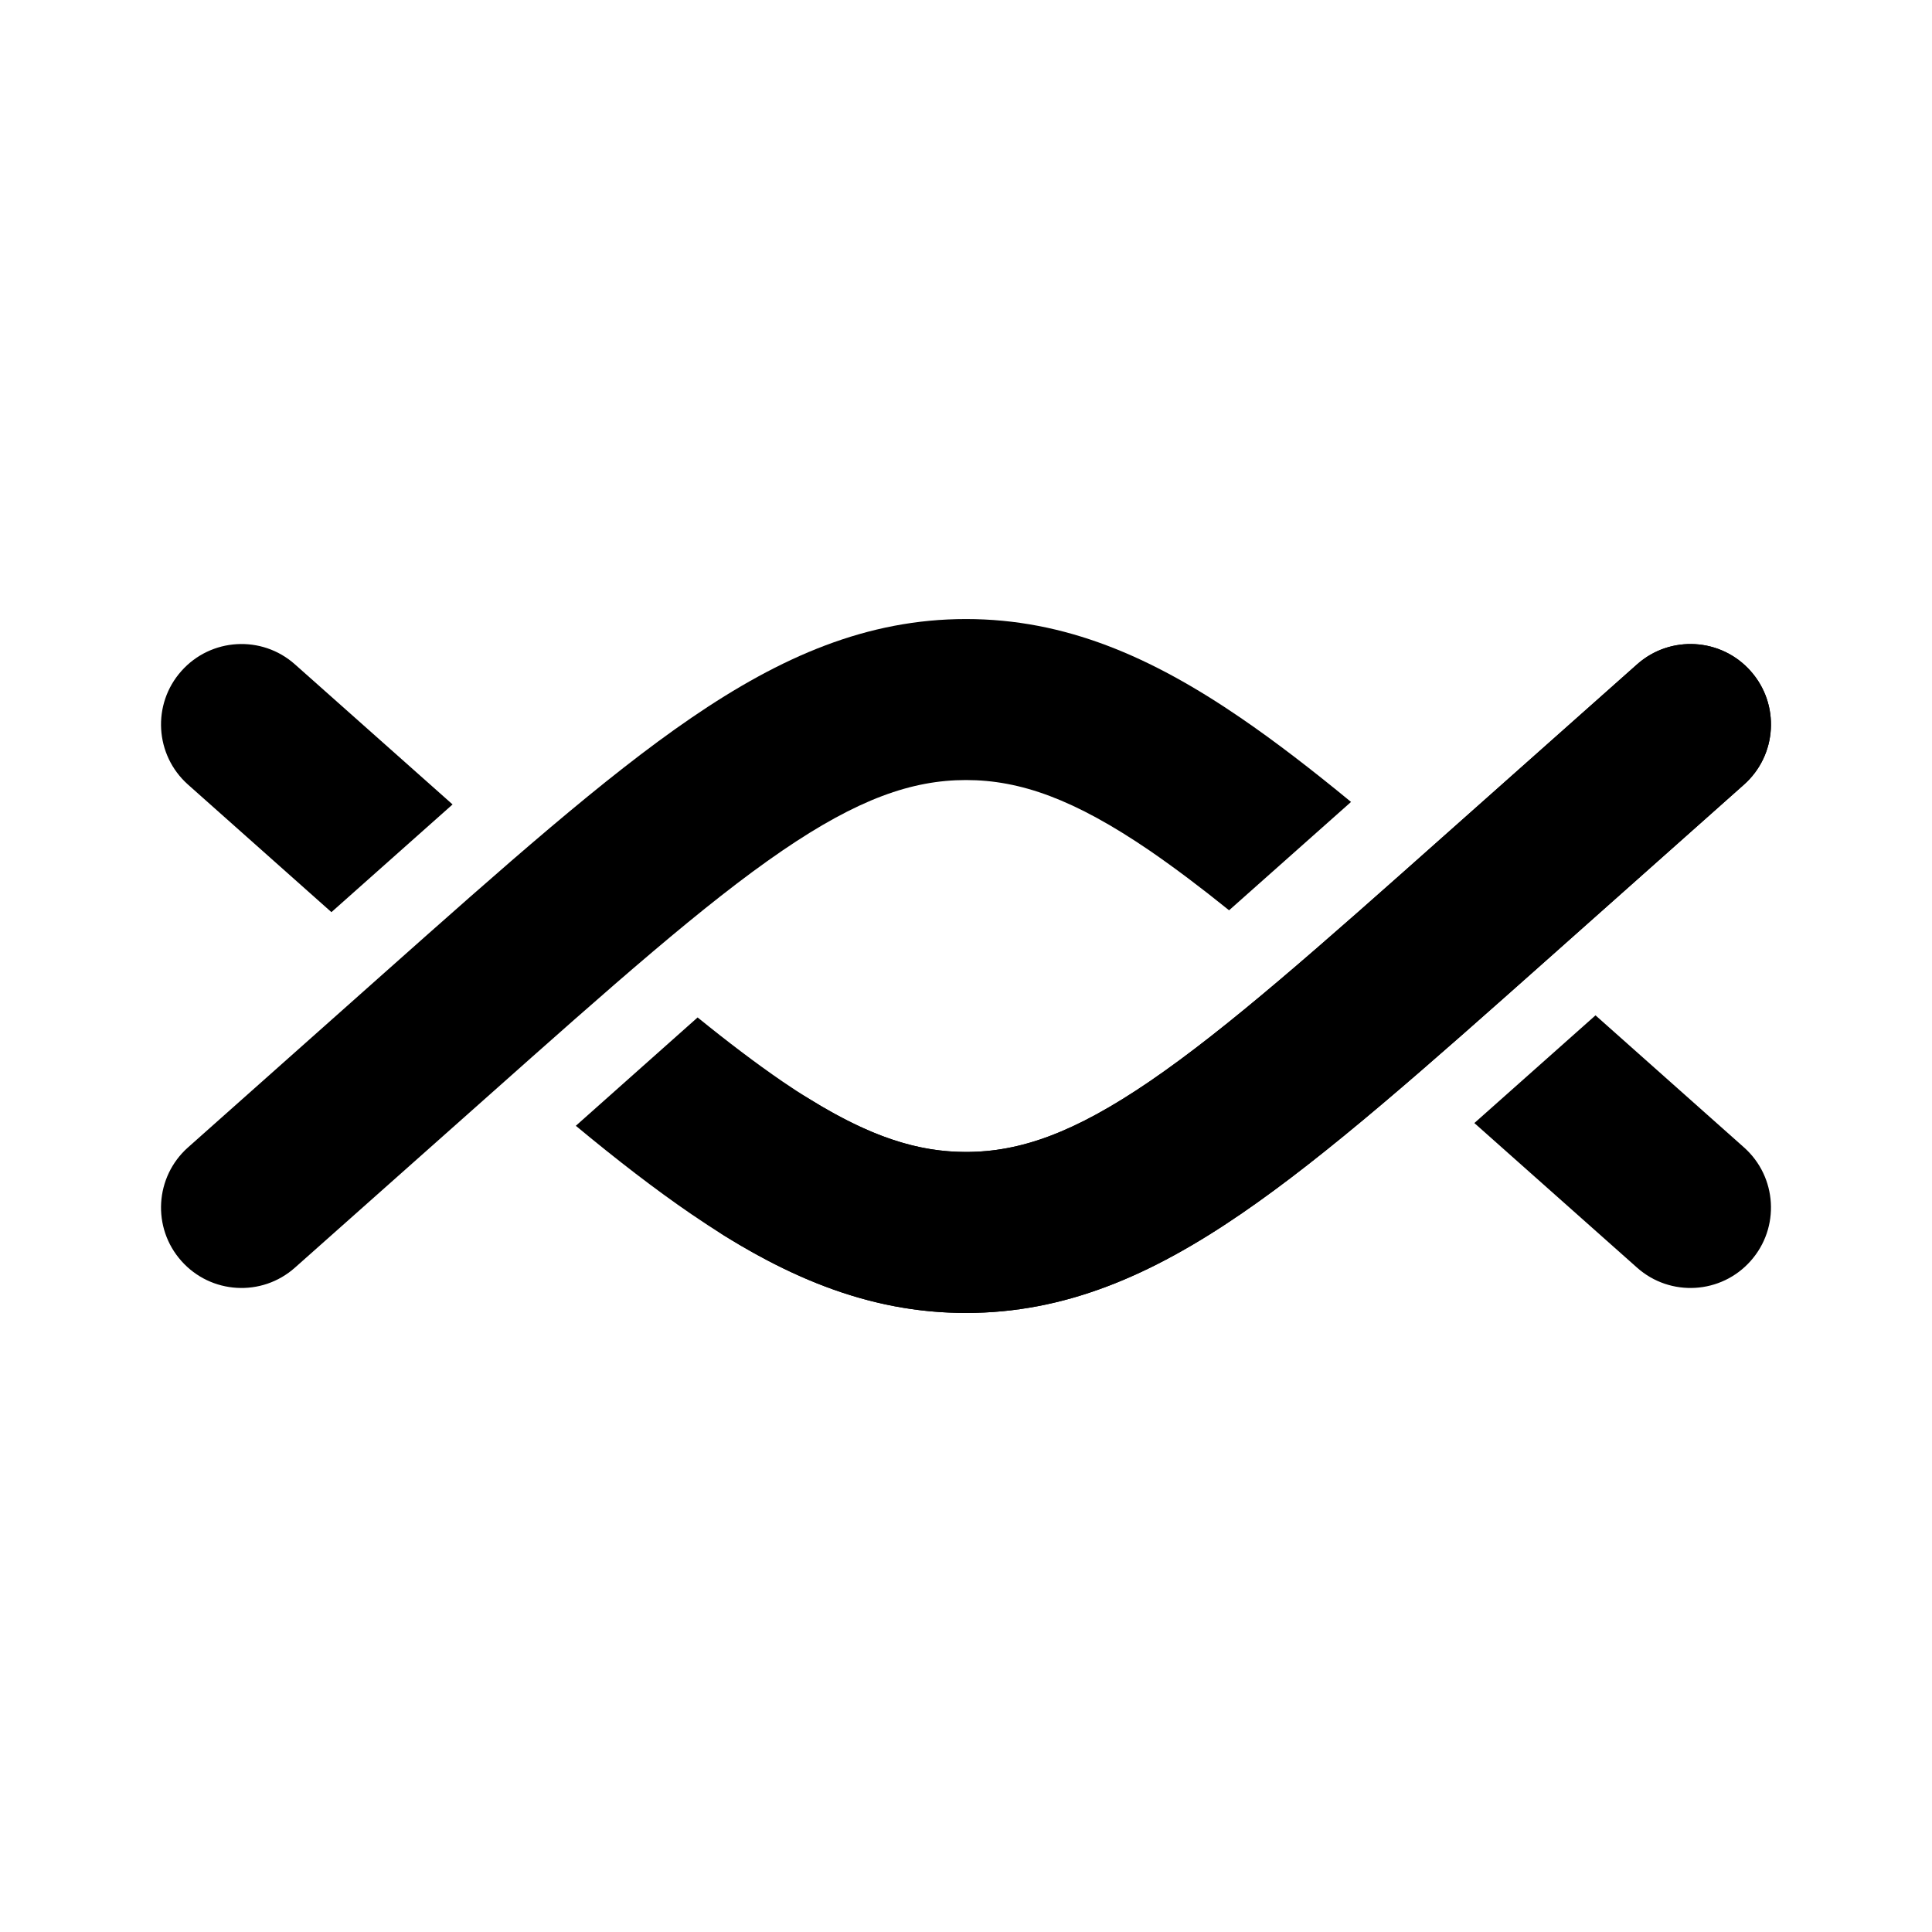
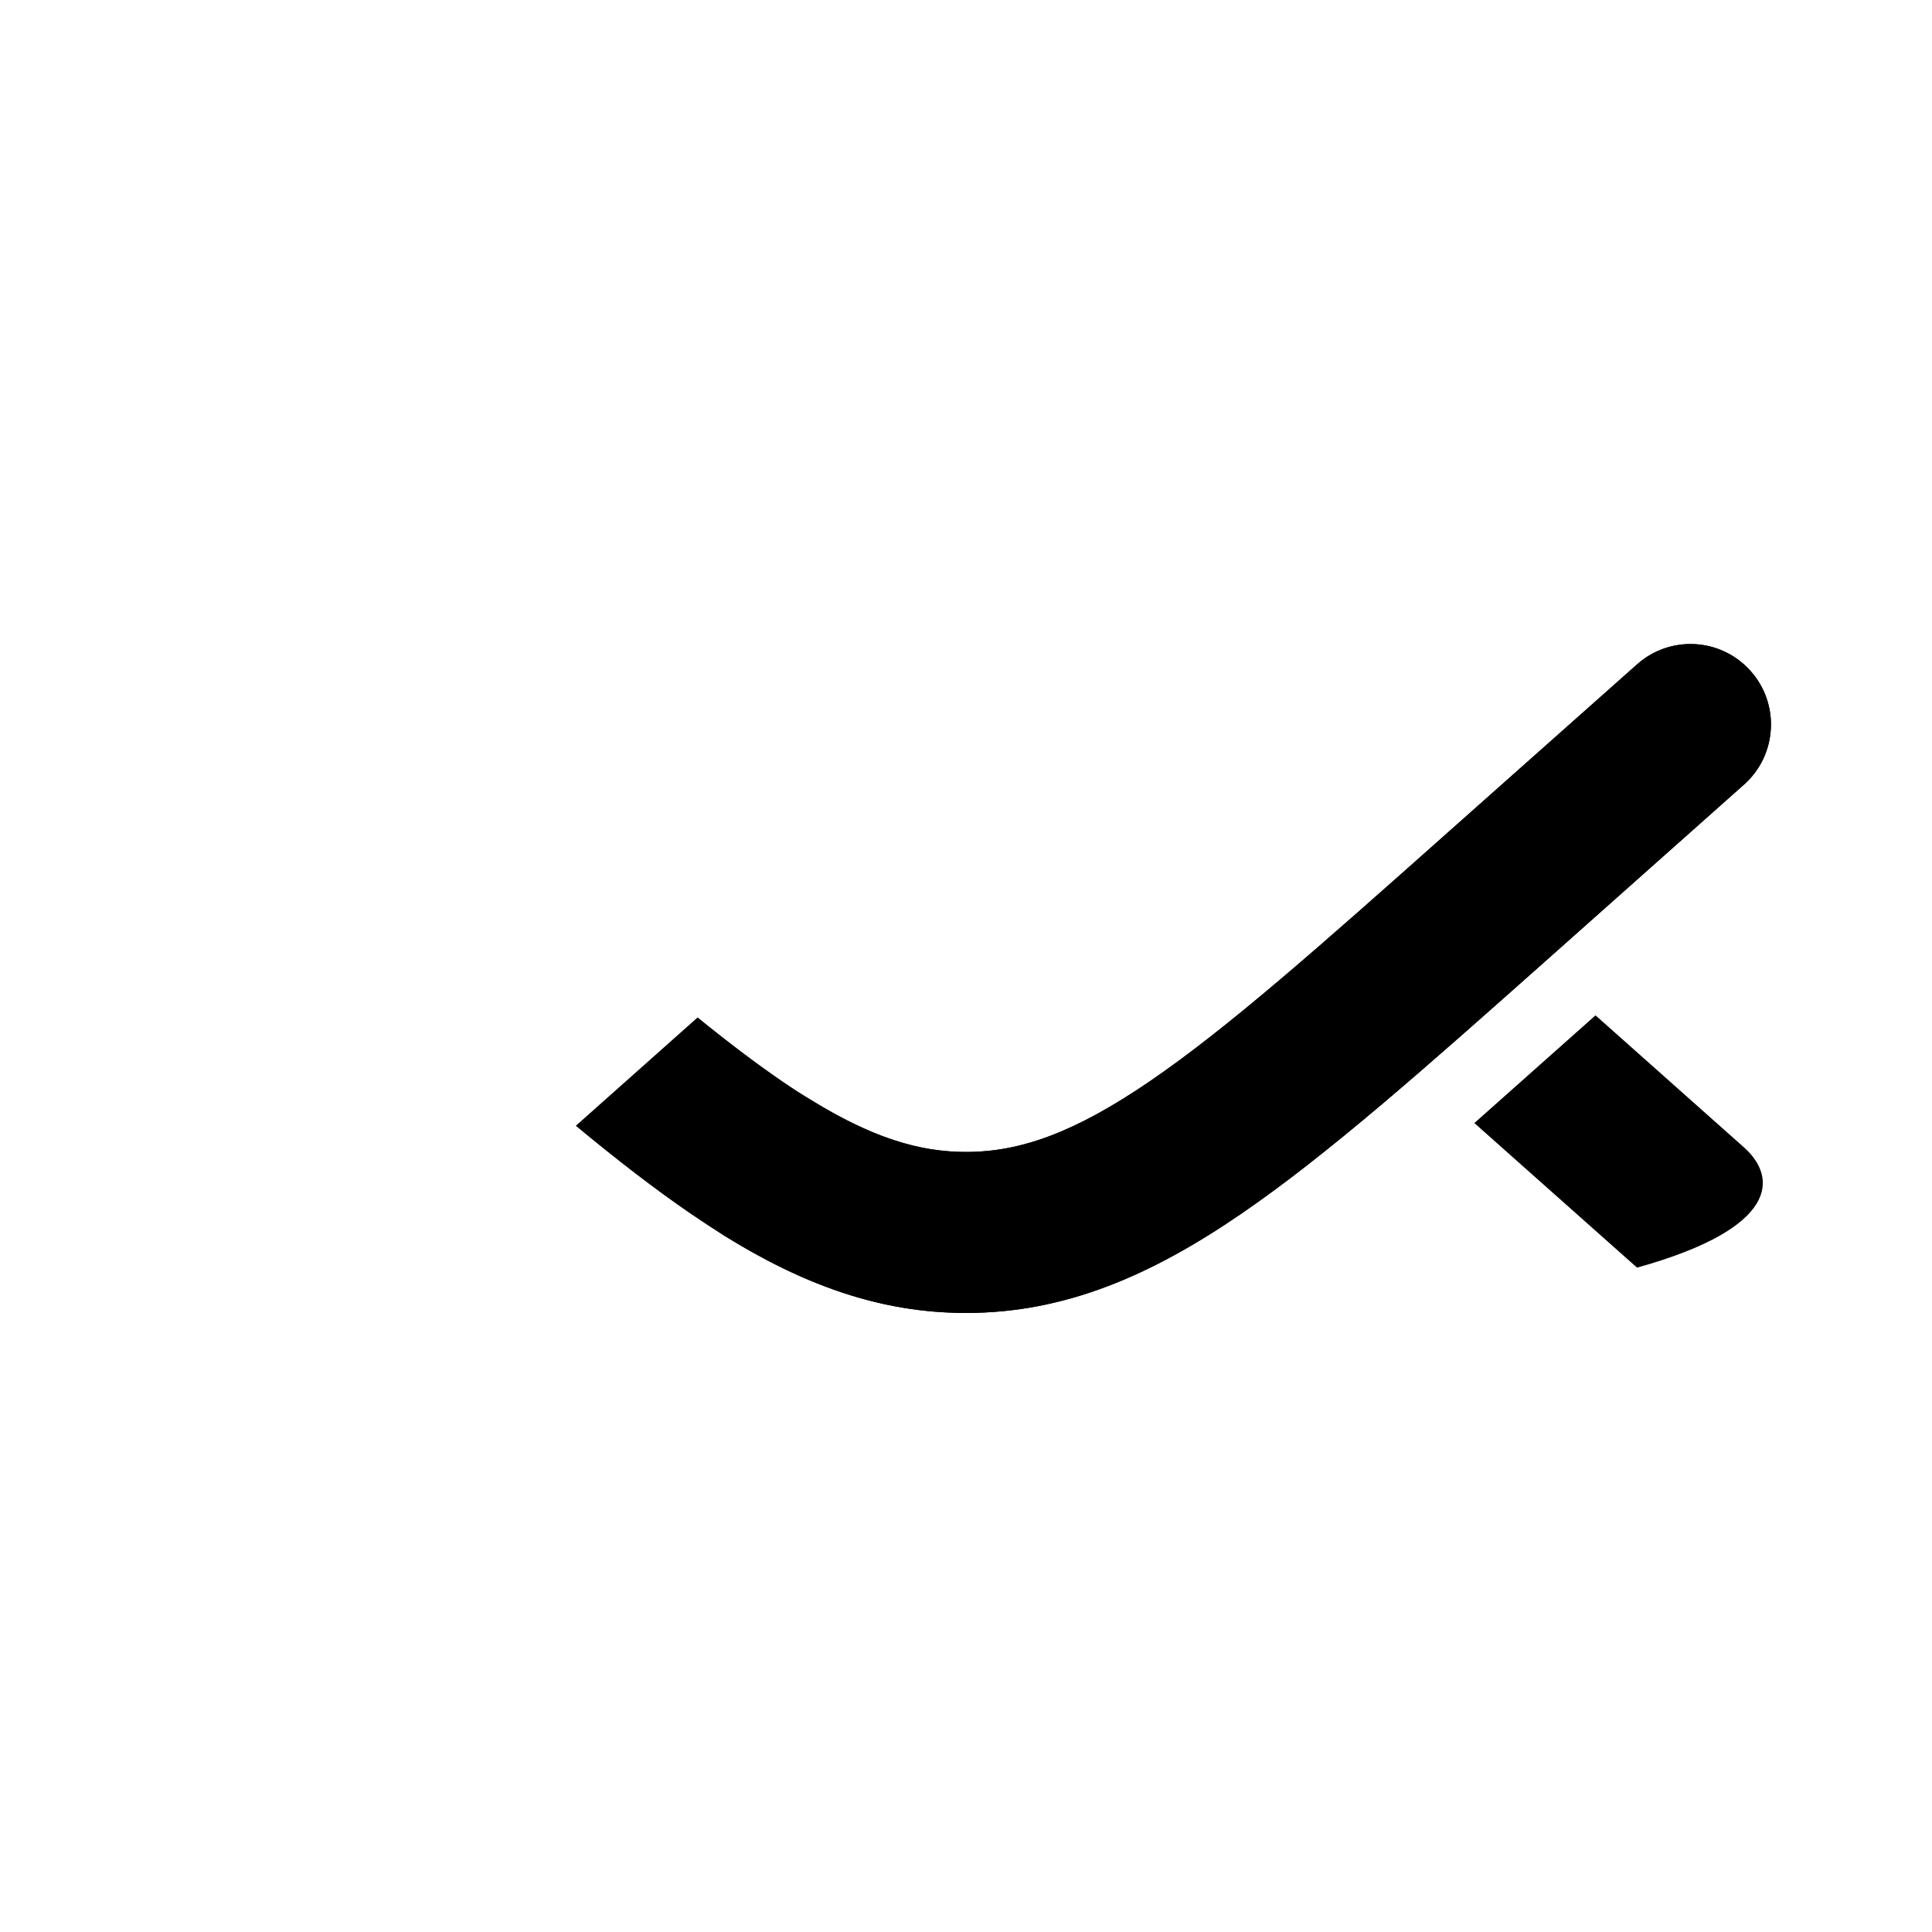
<svg xmlns="http://www.w3.org/2000/svg" width="800px" height="800px" viewBox="0 0 24 24" fill="none">
-   <path d="M15.268 11.308C14.917 11.025 14.592 10.78 14.285 10.569C13.345 9.927 12.672 9.69 12 9.69C11.328 9.69 10.655 9.927 9.715 10.569C8.752 11.227 7.621 12.23 6.021 13.653L3.664 15.747C3.252 16.114 2.62 16.077 2.253 15.664C1.886 15.252 1.923 14.62 2.336 14.253L4.744 12.112C6.281 10.746 7.506 9.657 8.587 8.918C9.703 8.155 10.771 7.69 12 7.69C13.229 7.69 14.297 8.155 15.413 8.918C15.843 9.212 16.296 9.561 16.783 9.962L15.268 11.308Z" fill="#000000" />
-   <path d="M18.315 13.951L20.336 15.747C20.748 16.114 21.381 16.077 21.747 15.664C22.114 15.252 22.077 14.62 21.664 14.253L19.82 12.613L18.315 13.951Z" fill="#000000" />
-   <path d="M5.622 9.993L3.664 8.253C3.252 7.886 2.62 7.923 2.253 8.336C1.886 8.748 1.923 9.38 2.336 9.747L4.117 11.331L5.622 9.993Z" fill="#000000" />
+   <path d="M18.315 13.951L20.336 15.747C22.114 15.252 22.077 14.62 21.664 14.253L19.82 12.613L18.315 13.951Z" fill="#000000" />
  <path d="M7.153 13.985C7.663 14.408 8.138 14.775 8.587 15.082C9.703 15.845 10.771 16.31 12 16.31C13.229 16.31 14.297 15.845 15.413 15.082C16.494 14.343 17.719 13.254 19.256 11.888L21.664 9.747C22.077 9.38 22.114 8.748 21.747 8.336C21.381 7.923 20.748 7.886 20.336 8.253L17.979 10.347C16.379 11.77 15.248 12.773 14.285 13.431C13.345 14.073 12.672 14.31 12 14.31C11.328 14.31 10.655 14.073 9.715 13.431C9.389 13.207 9.043 12.945 8.666 12.639L7.153 13.985Z" fill="#000000" />
  <path fill-rule="evenodd" clip-rule="evenodd" d="M21.747 8.336C22.114 8.748 22.077 9.38 21.664 9.747L19.256 11.888C17.719 13.254 16.494 14.343 15.413 15.082C14.297 15.845 13.229 16.31 12 16.31C10.925 16.31 9.971 15.954 8.997 15.35C8.528 15.059 8.383 14.442 8.675 13.973C8.966 13.504 9.582 13.359 10.052 13.65C10.819 14.126 11.409 14.31 12 14.31C12.672 14.31 13.345 14.073 14.285 13.431C15.248 12.773 16.379 11.77 17.979 10.347L20.336 8.253C20.748 7.886 21.381 7.923 21.747 8.336Z" fill="#000000" />
</svg>